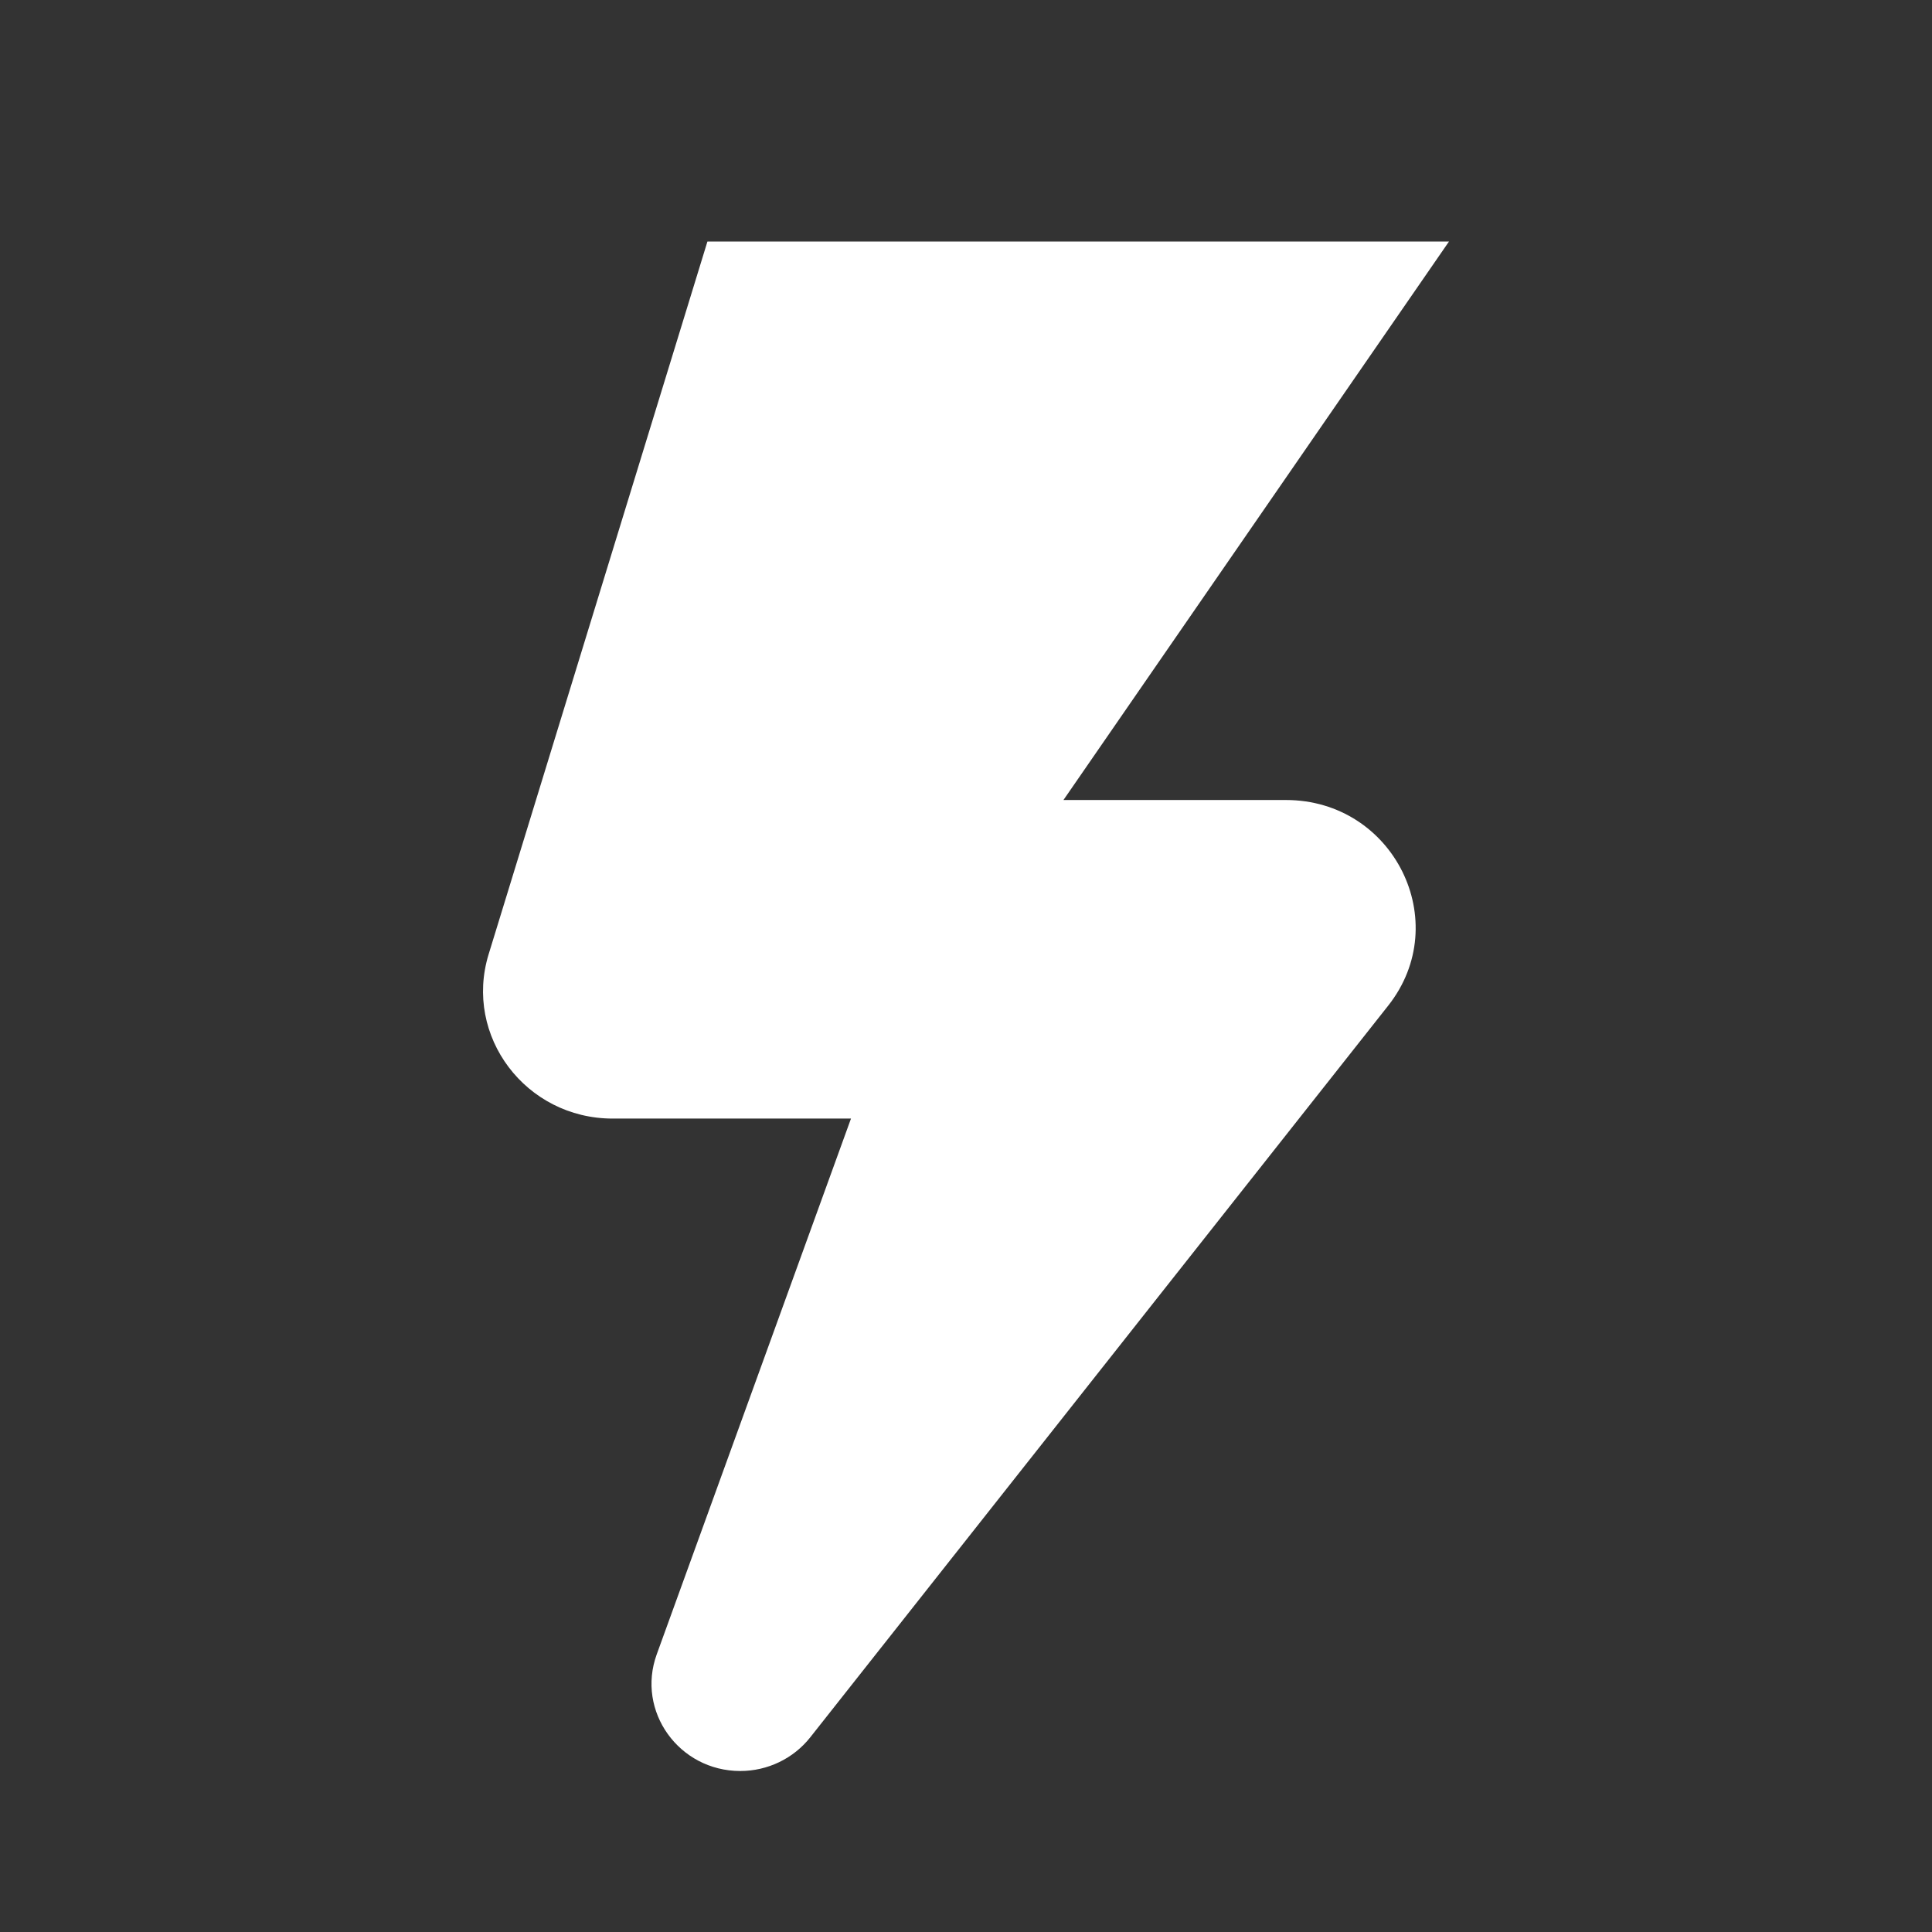
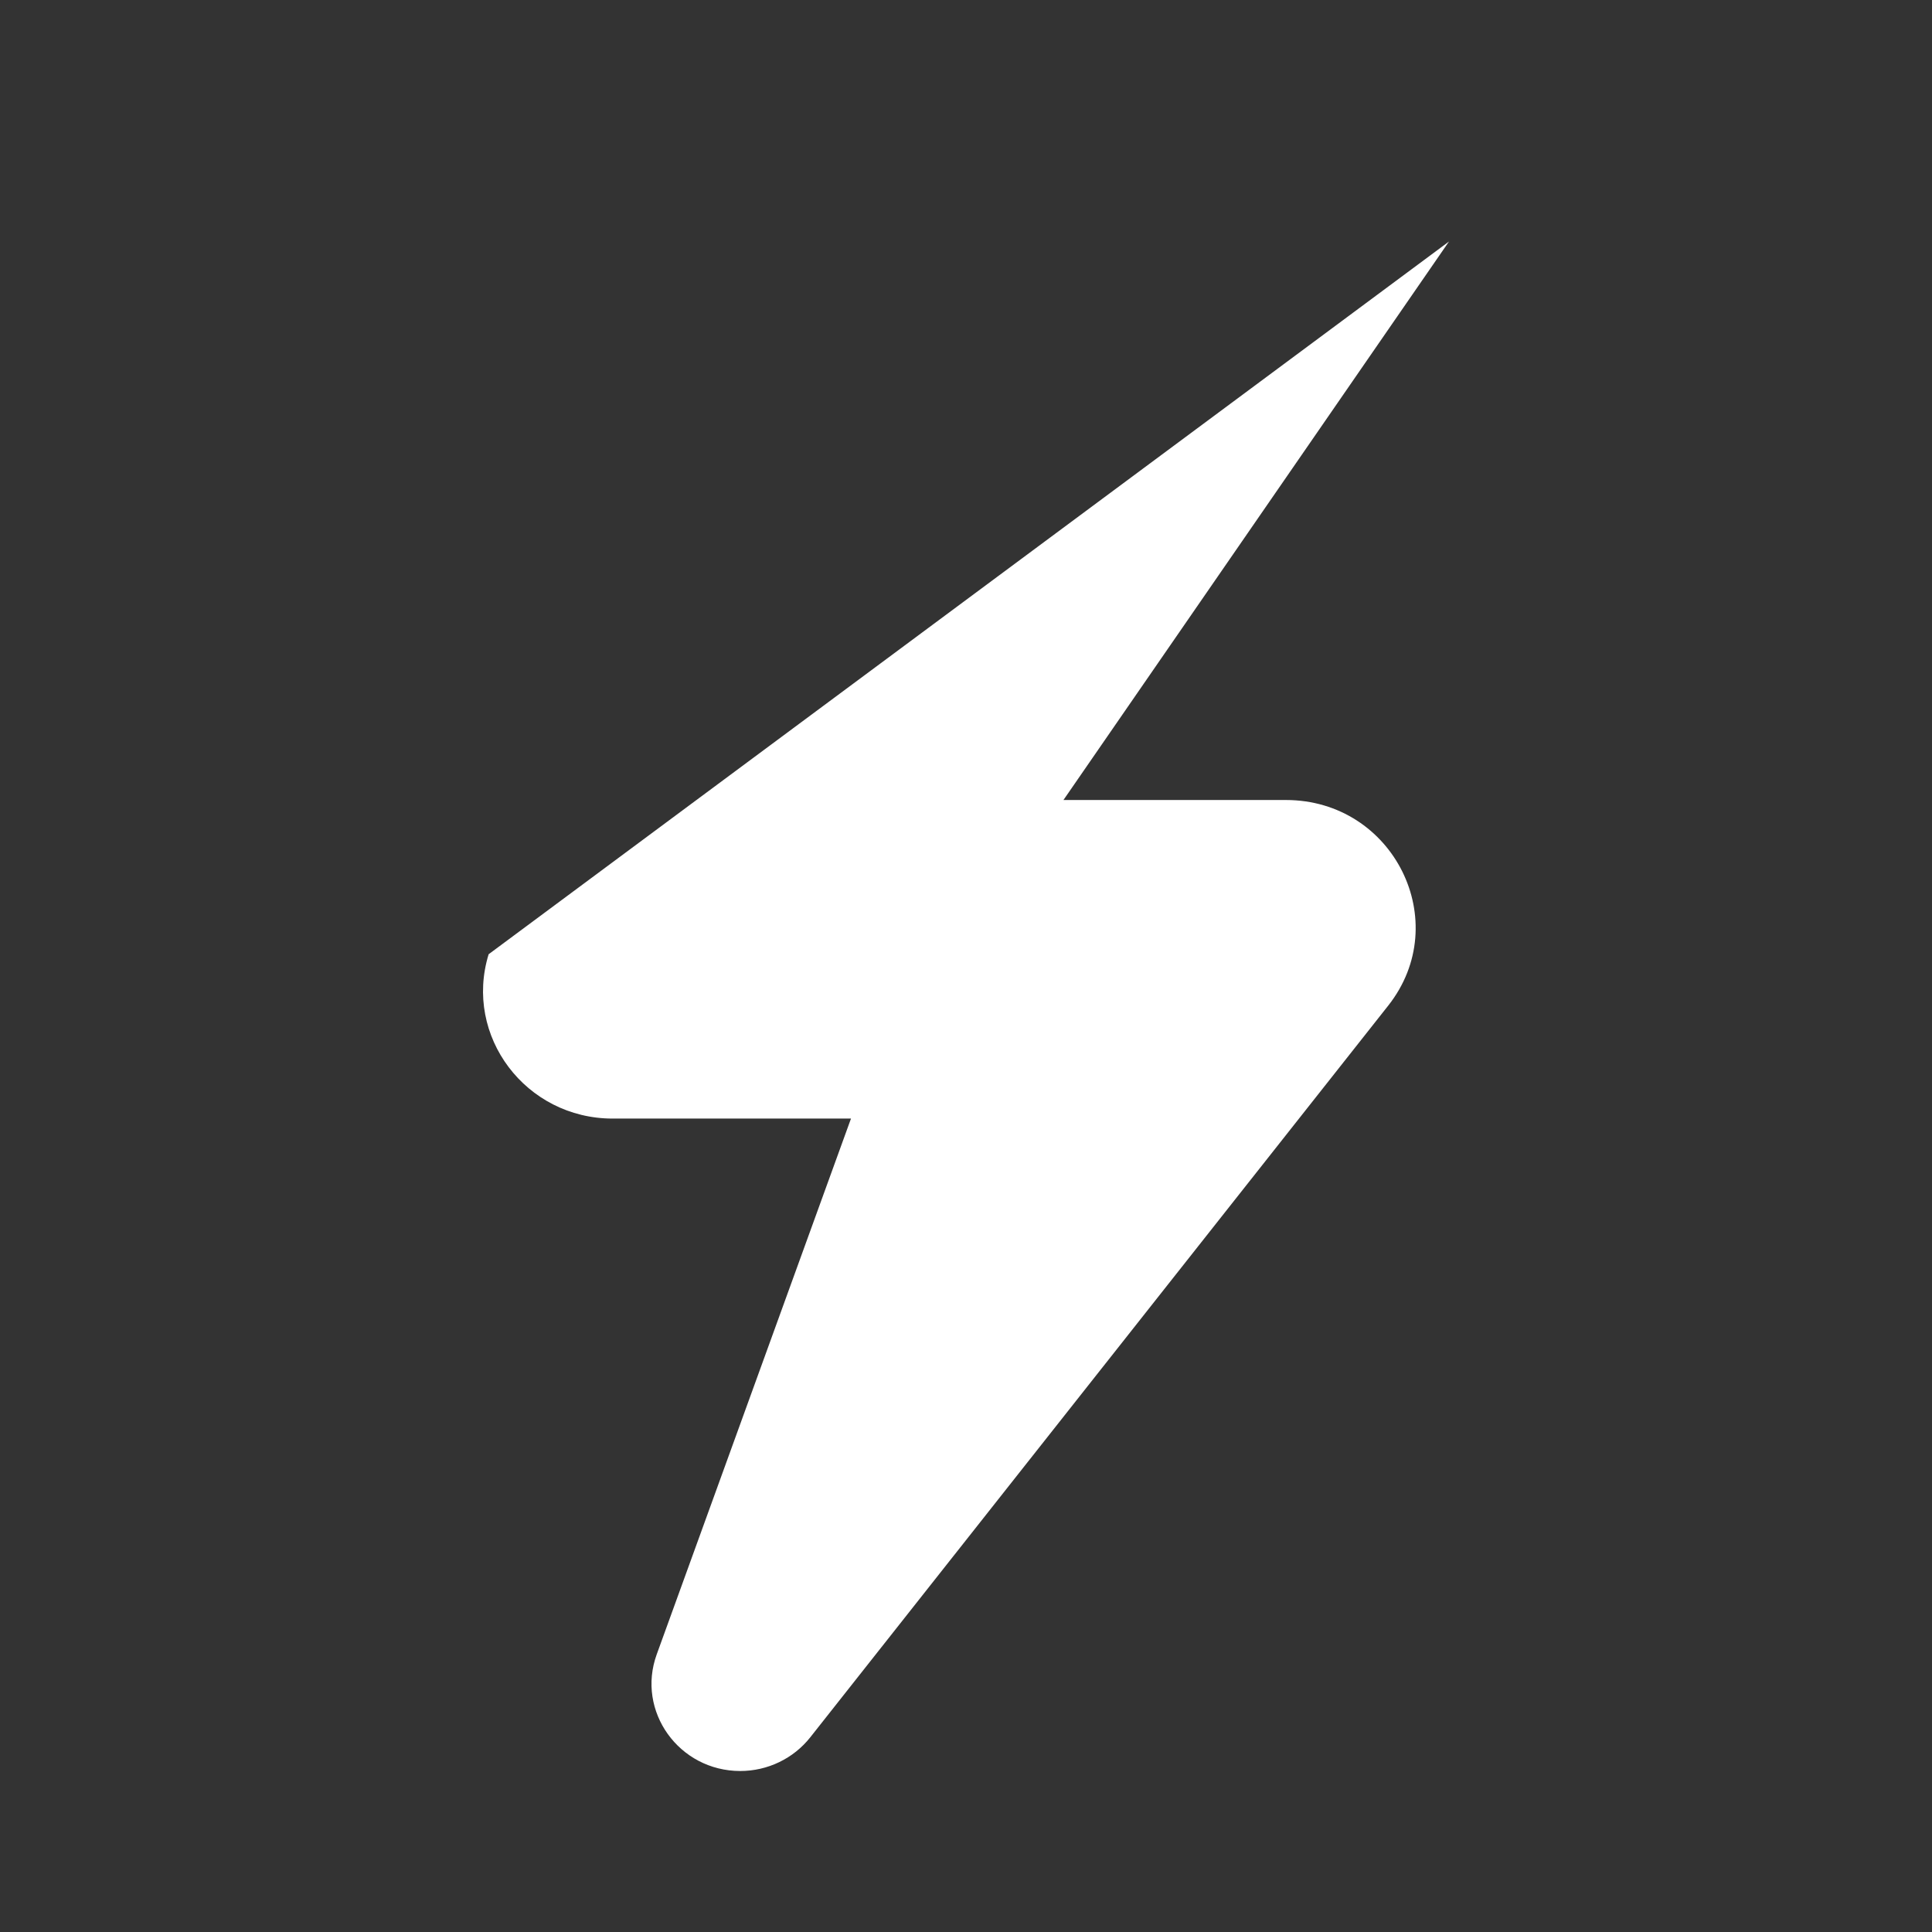
<svg xmlns="http://www.w3.org/2000/svg" width="36" height="36" viewBox="0 0 36 36" fill="none">
  <rect x="0" y="0" width="36" height="36" fill="#333333" stroke="none" />
-   <path fill-rule="evenodd" clip-rule="evenodd" d="M27 4.5H13.182L9.105 17.781C8.637 19.306 9.797 20.843 11.416 20.843H15.857L12.237 30.827C11.853 31.886 12.651 33 13.794 33C14.304 33 14.786 32.768 15.099 32.371L25.867 18.739C27.099 17.179 25.969 14.907 23.961 14.907H19.816L27 4.5Z" fill="white" />
+   <path fill-rule="evenodd" clip-rule="evenodd" d="M27 4.5L9.105 17.781C8.637 19.306 9.797 20.843 11.416 20.843H15.857L12.237 30.827C11.853 31.886 12.651 33 13.794 33C14.304 33 14.786 32.768 15.099 32.371L25.867 18.739C27.099 17.179 25.969 14.907 23.961 14.907H19.816L27 4.5Z" fill="white" />
</svg>